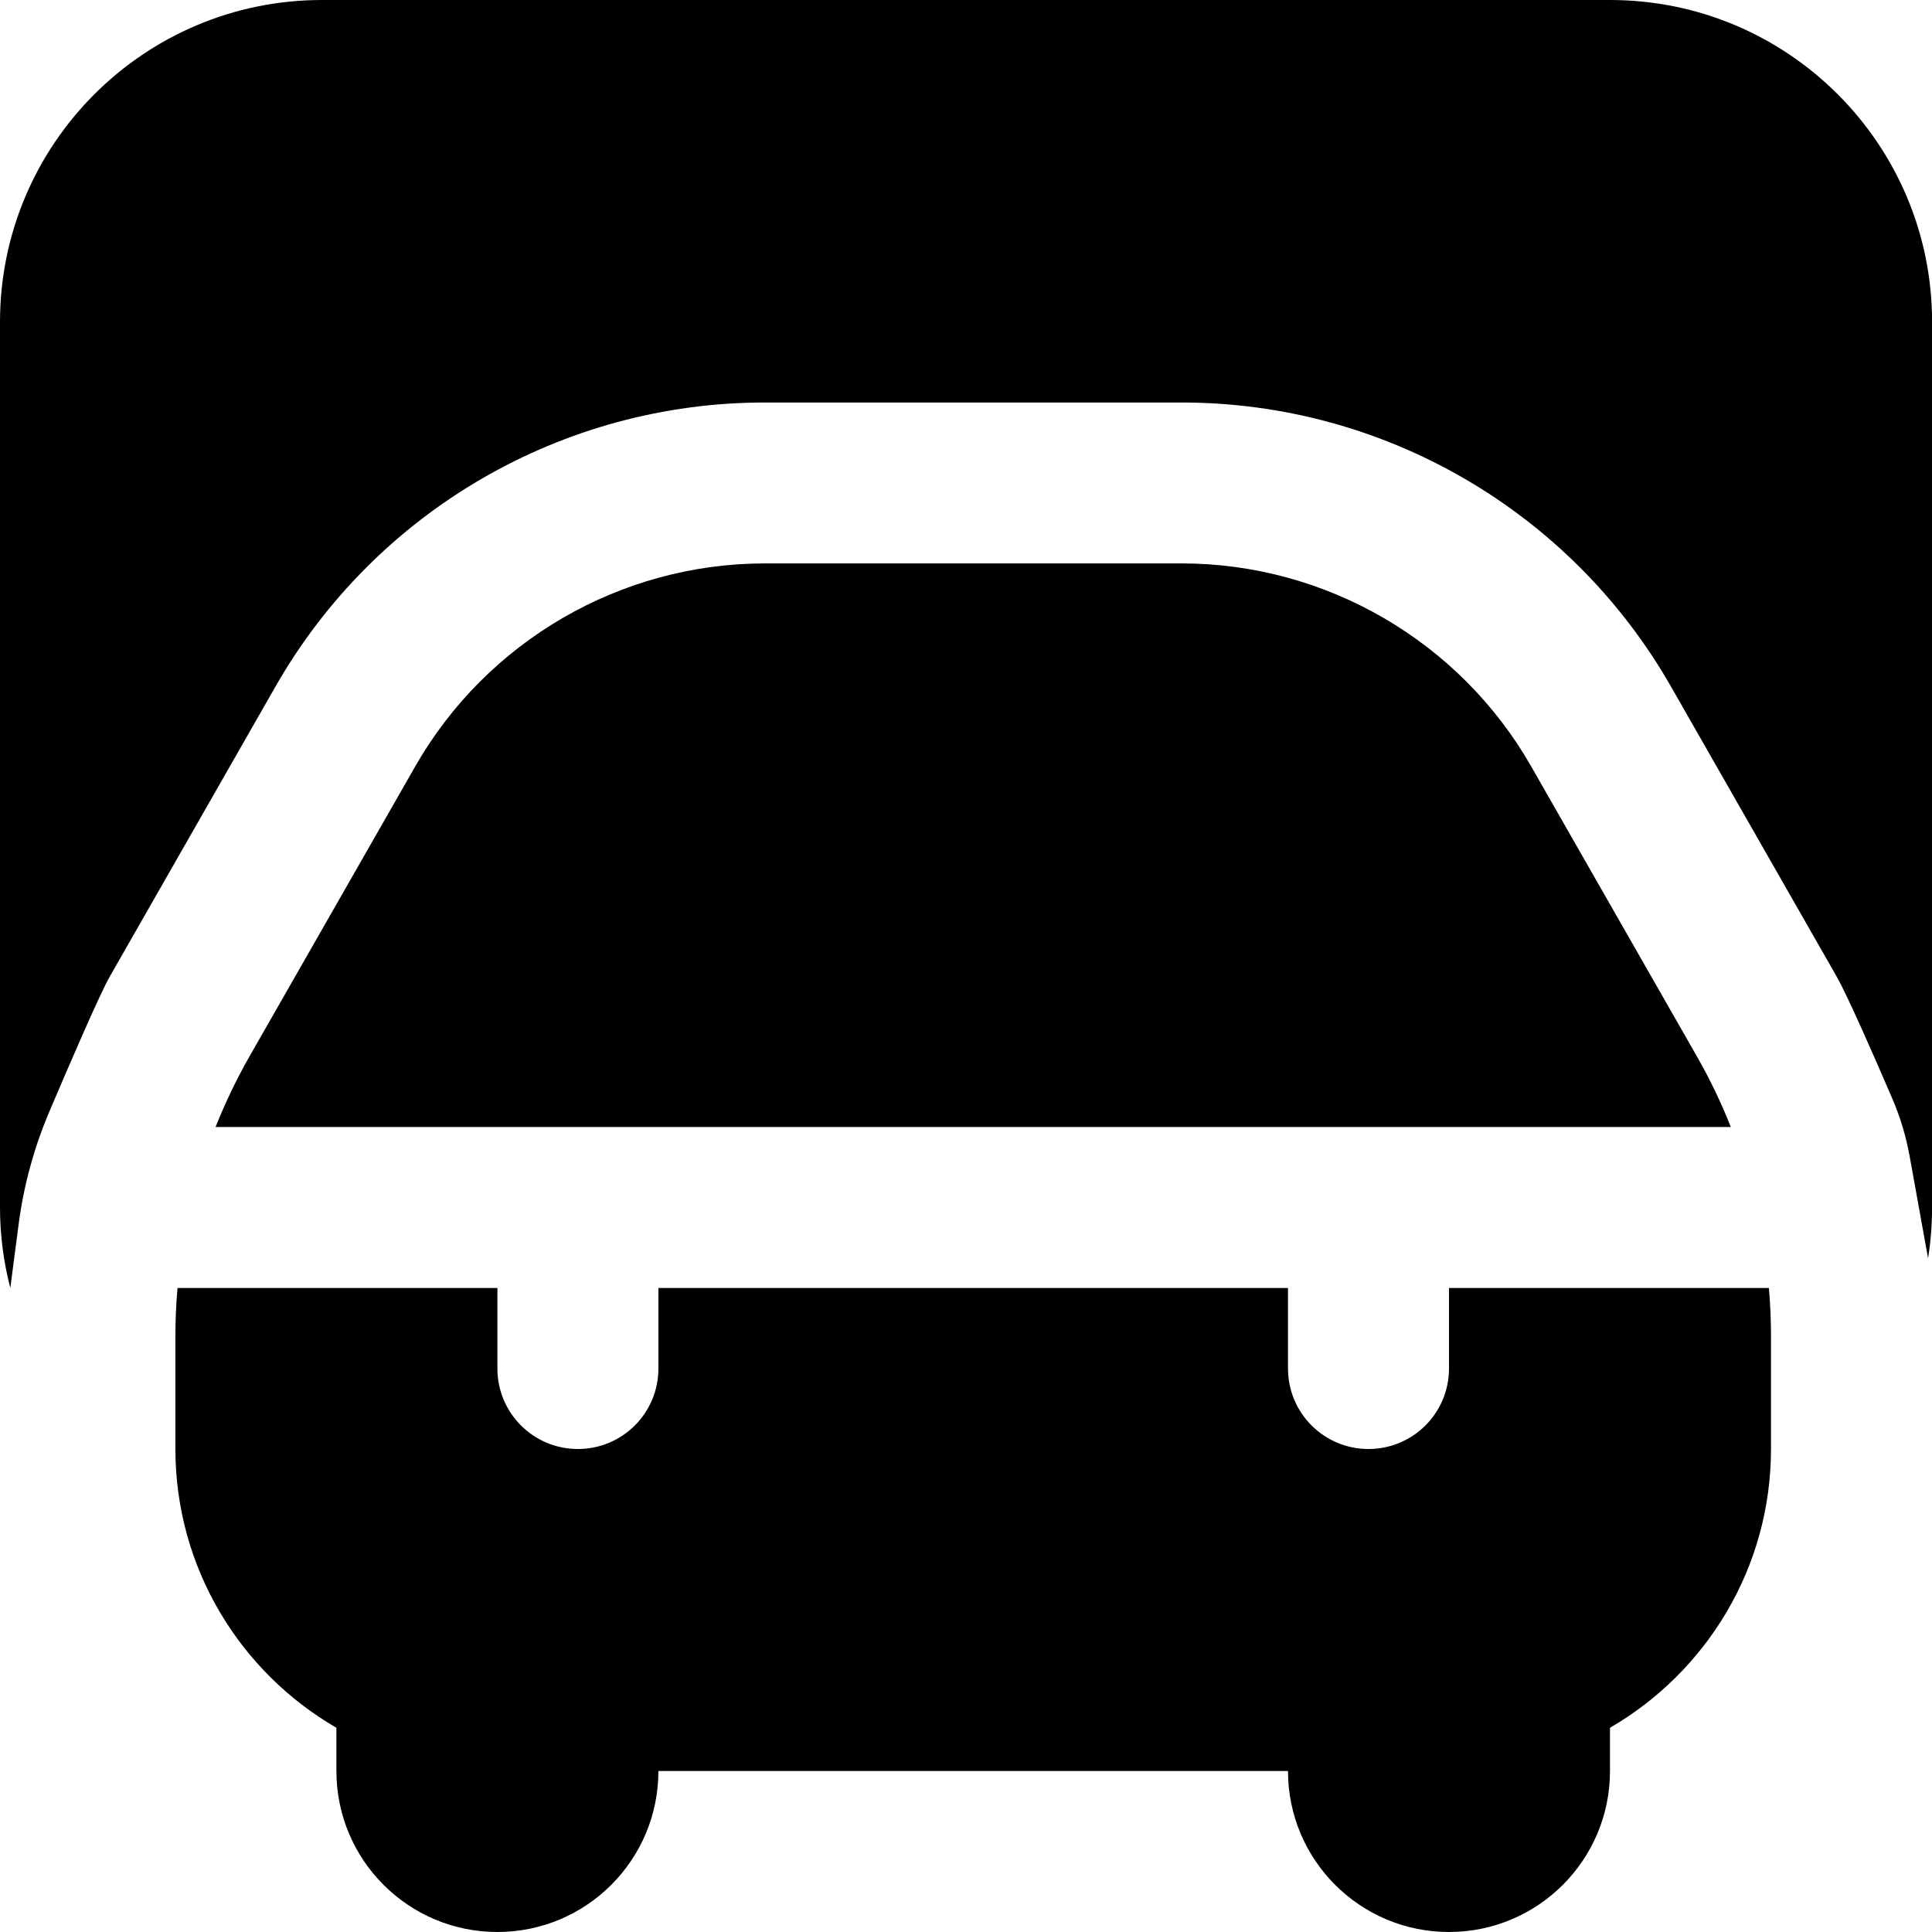
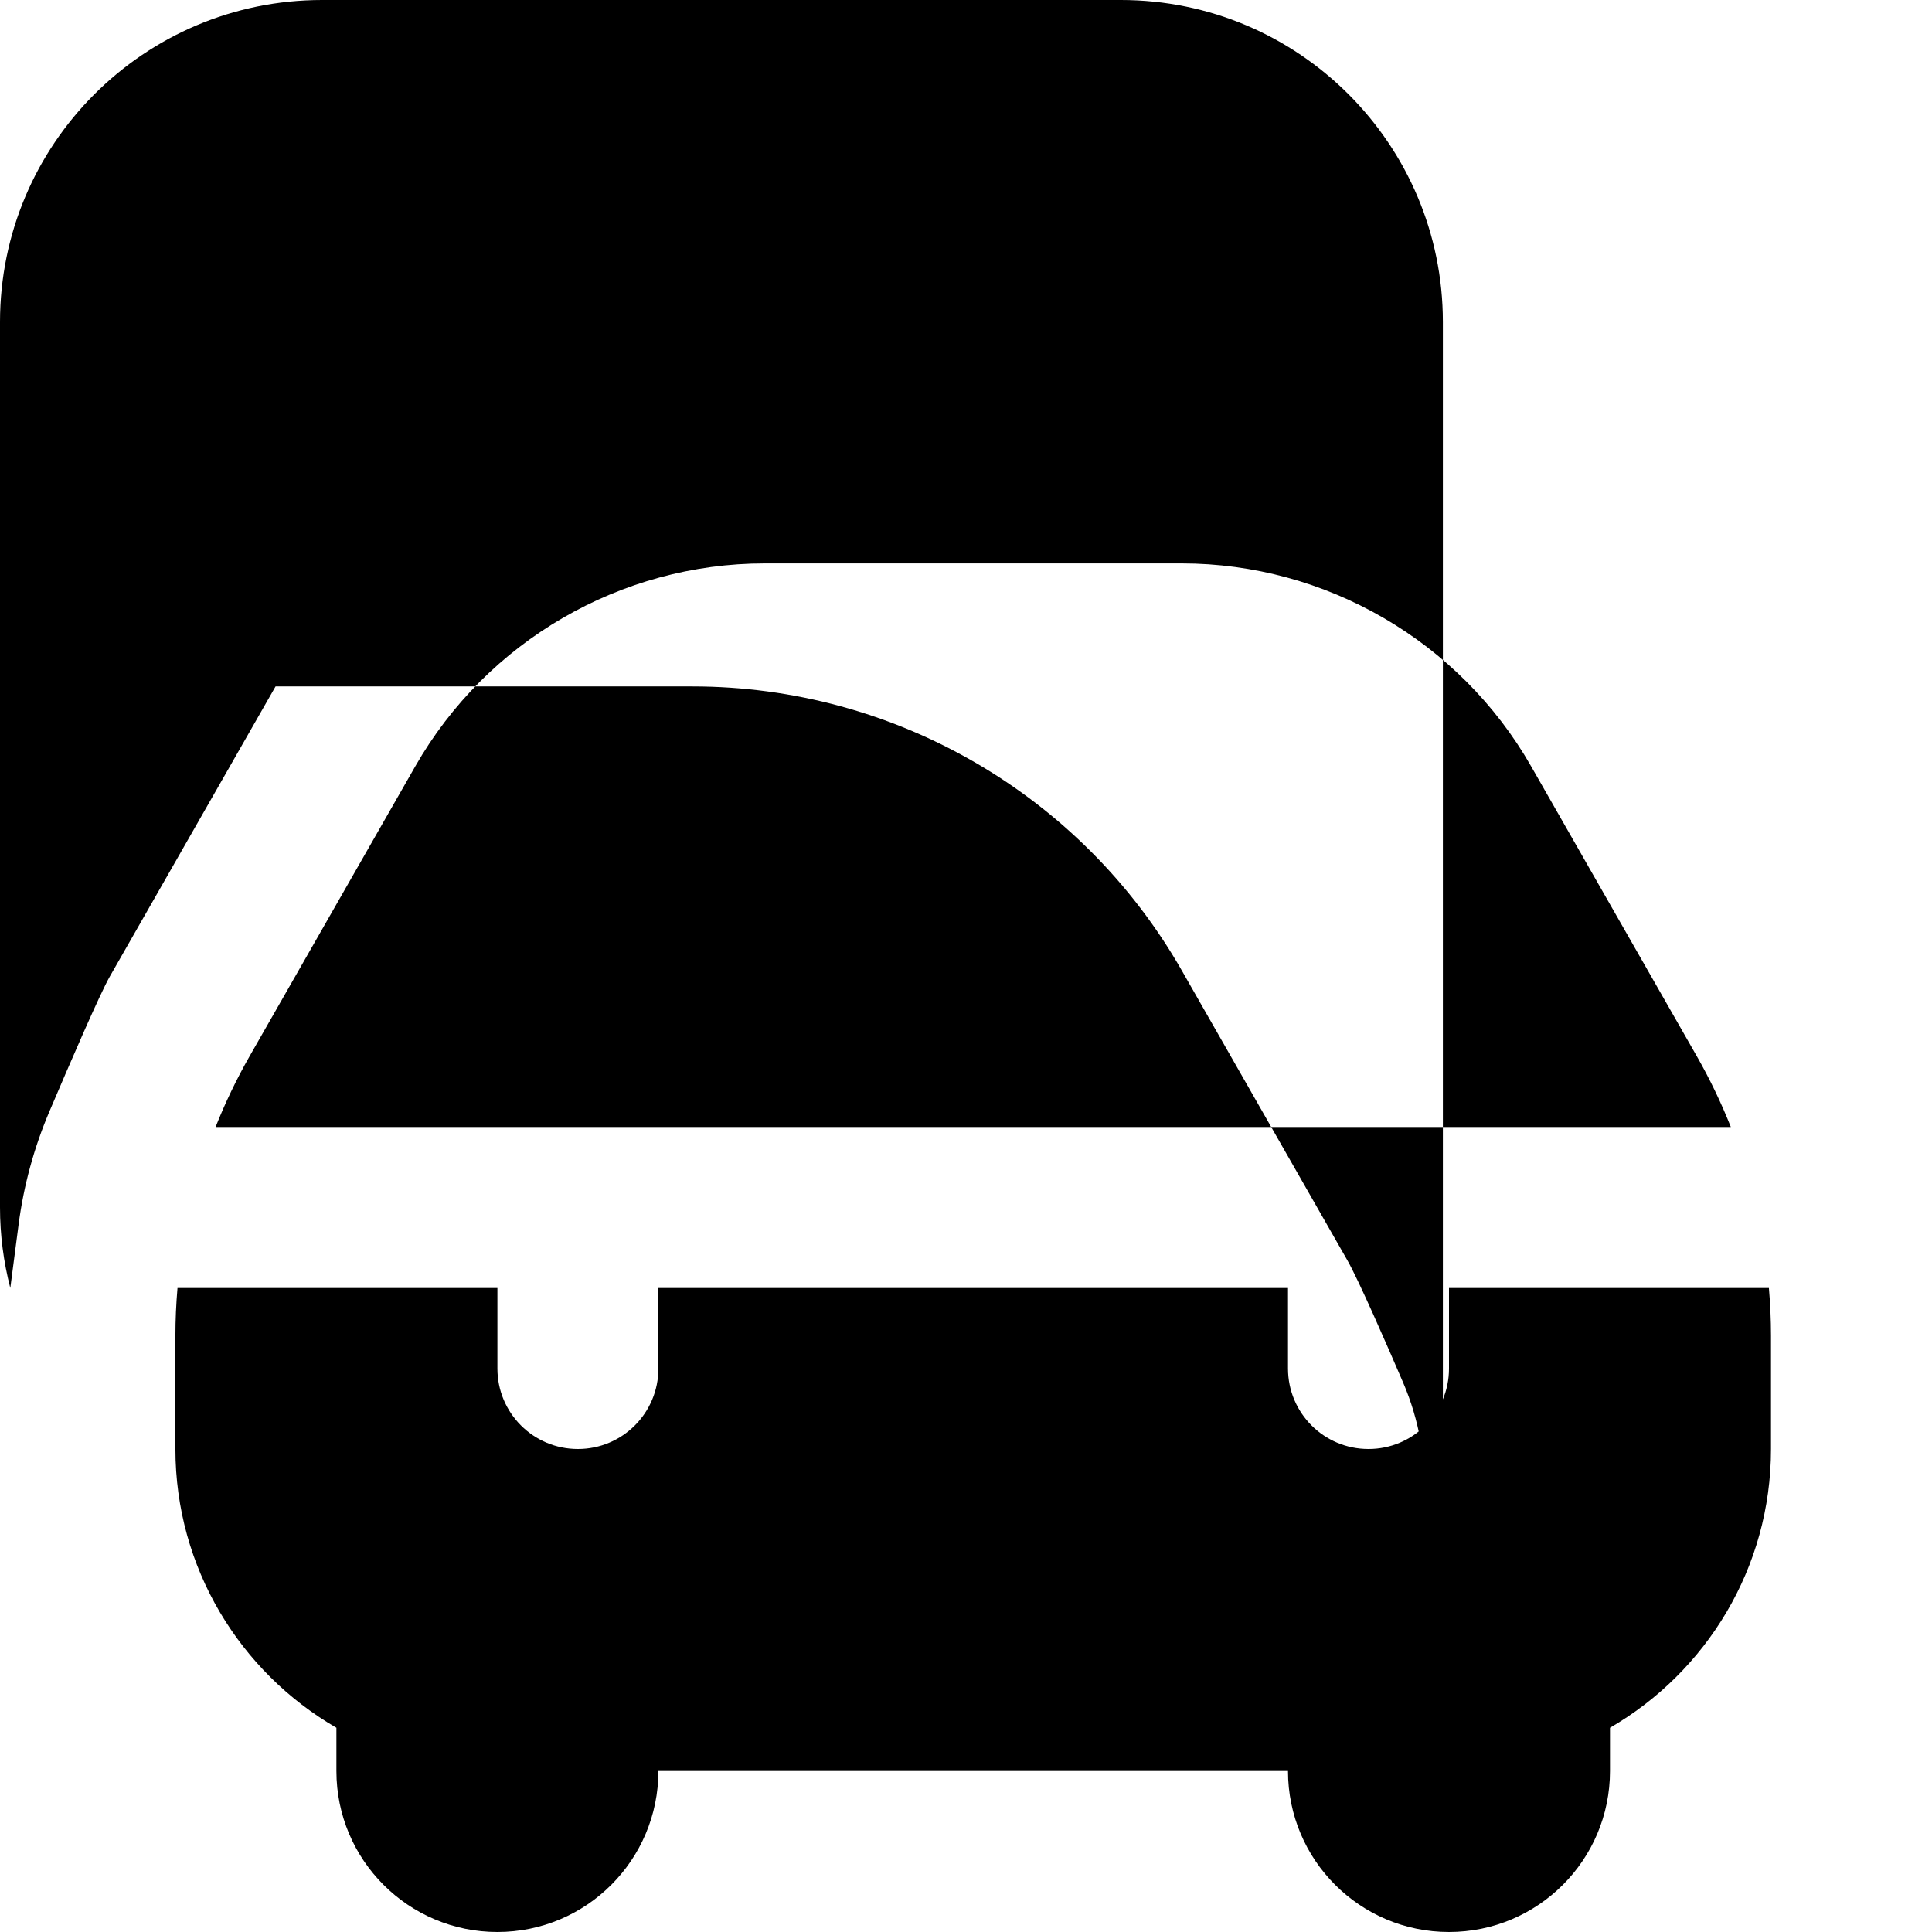
<svg xmlns="http://www.w3.org/2000/svg" id="Layer_1" data-name="Layer 1" viewBox="0 0 24 24">
-   <path d="m21.501,14H2.678c.12-.302.261-.596.423-.88l2.058-3.601c.888-1.554,2.551-2.52,4.341-2.52h5.179c1.79,0,3.453.966,4.341,2.52l2.058,3.601c.162.284.303.578.423.88Zm.473,2h-3.974v1c0,.553-.447,1-1,1s-1-.447-1-1v-1h-7.821v1c0,.553-.447,1-1,1s-1-.447-1-1v-1h-3.974c-.017.197-.026.395-.026.594v1.406c0,1.478.805,2.771,2,3.463v.537c0,1.105.895,2,2,2s2-.895,2-2h7.821c0,1.105.895,2,2,2s2-.895,2-2v-.537c1.195-.693,2-1.985,2-3.463v-1.406c0-.199-.009-.397-.026-.594ZM20,0H4C1.791,0,0,1.791,0,4v11c0,.34.044.676.128,1l.103-.789c.063-.483.191-.952.381-1.4.263-.618.629-1.466.754-1.684l2.057-3.6c1.246-2.181,3.565-3.527,6.077-3.527h5.179c2.511,0,4.83,1.346,6.077,3.526l2.058,3.602c.14.245.492,1.051.694,1.522.1.233.171.473.216.722l.227,1.259c.033-.207.05-.418.05-.63V4c0-2.209-1.791-4-4-4Z" />
+   <path d="m21.501,14H2.678c.12-.302.261-.596.423-.88l2.058-3.601c.888-1.554,2.551-2.52,4.341-2.52h5.179c1.79,0,3.453.966,4.341,2.52l2.058,3.601c.162.284.303.578.423.88Zm.473,2h-3.974v1c0,.553-.447,1-1,1s-1-.447-1-1v-1h-7.821v1c0,.553-.447,1-1,1s-1-.447-1-1v-1h-3.974c-.017.197-.026.395-.026.594v1.406c0,1.478.805,2.771,2,3.463v.537c0,1.105.895,2,2,2s2-.895,2-2h7.821c0,1.105.895,2,2,2s2-.895,2-2v-.537c1.195-.693,2-1.985,2-3.463v-1.406c0-.199-.009-.397-.026-.594ZM20,0H4C1.791,0,0,1.791,0,4v11c0,.34.044.676.128,1l.103-.789c.063-.483.191-.952.381-1.4.263-.618.629-1.466.754-1.684l2.057-3.6h5.179c2.511,0,4.83,1.346,6.077,3.526l2.058,3.602c.14.245.492,1.051.694,1.522.1.233.171.473.216.722l.227,1.259c.033-.207.05-.418.05-.63V4c0-2.209-1.791-4-4-4Z" />
</svg>